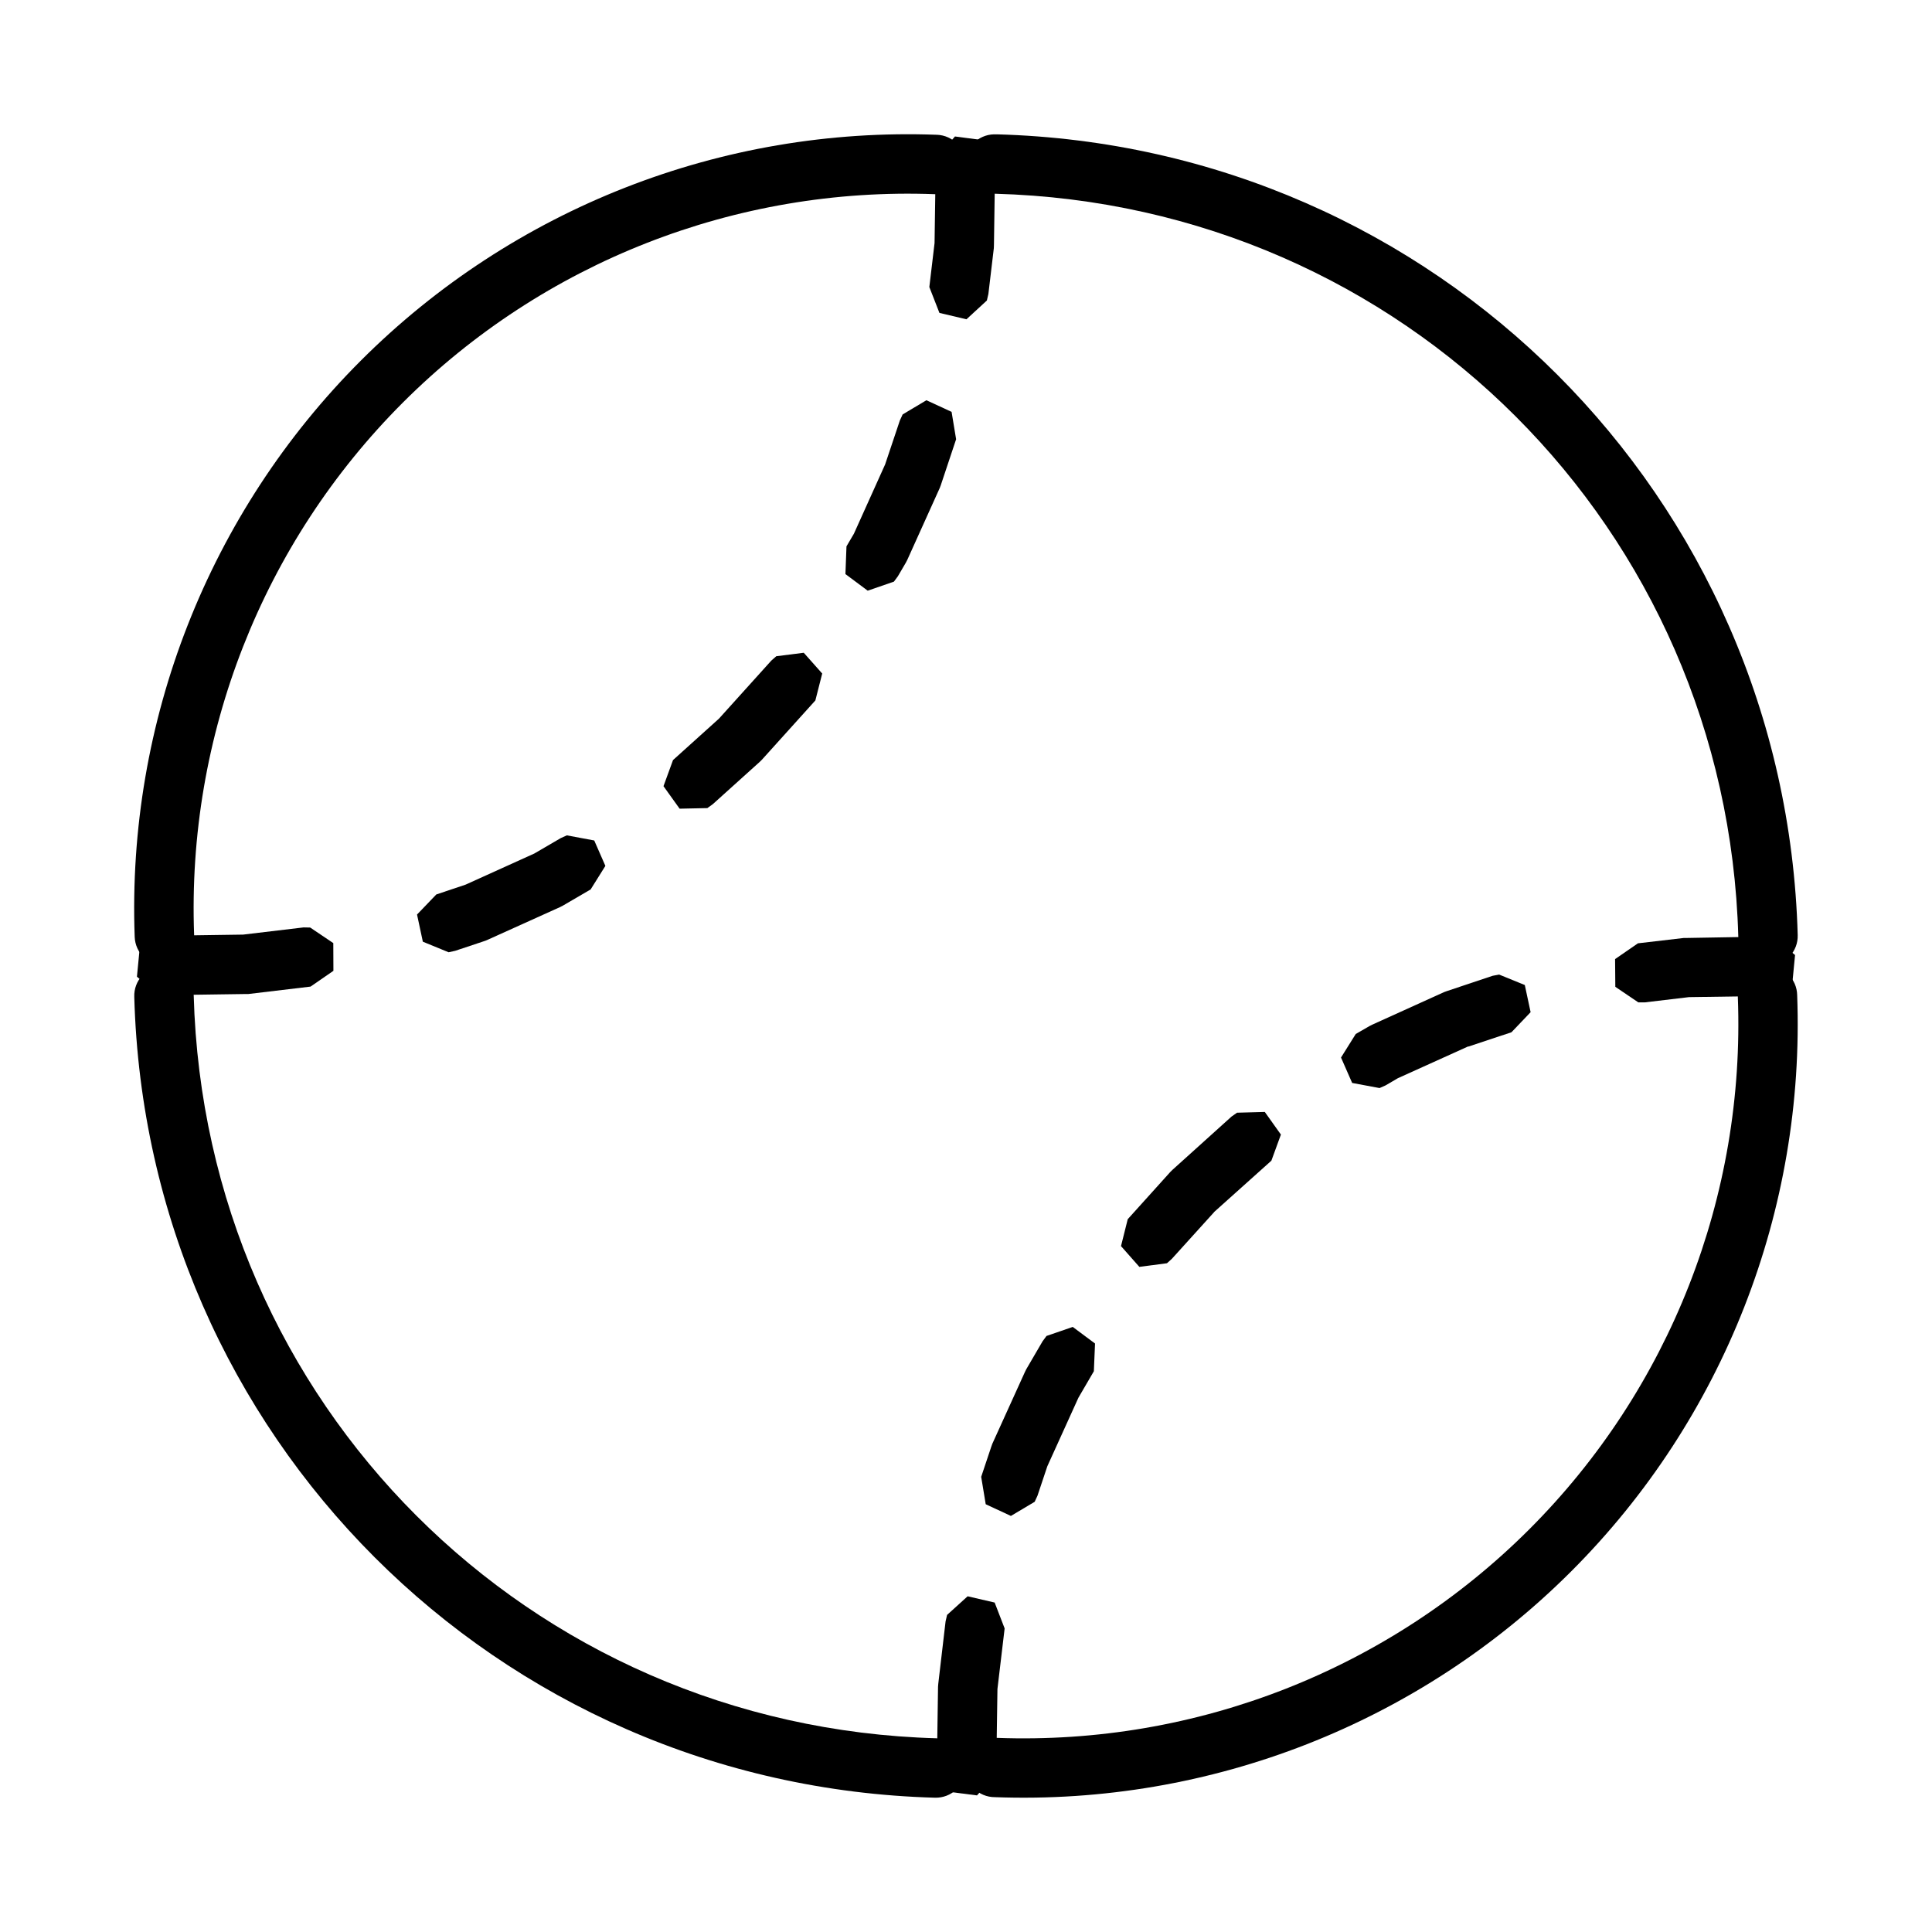
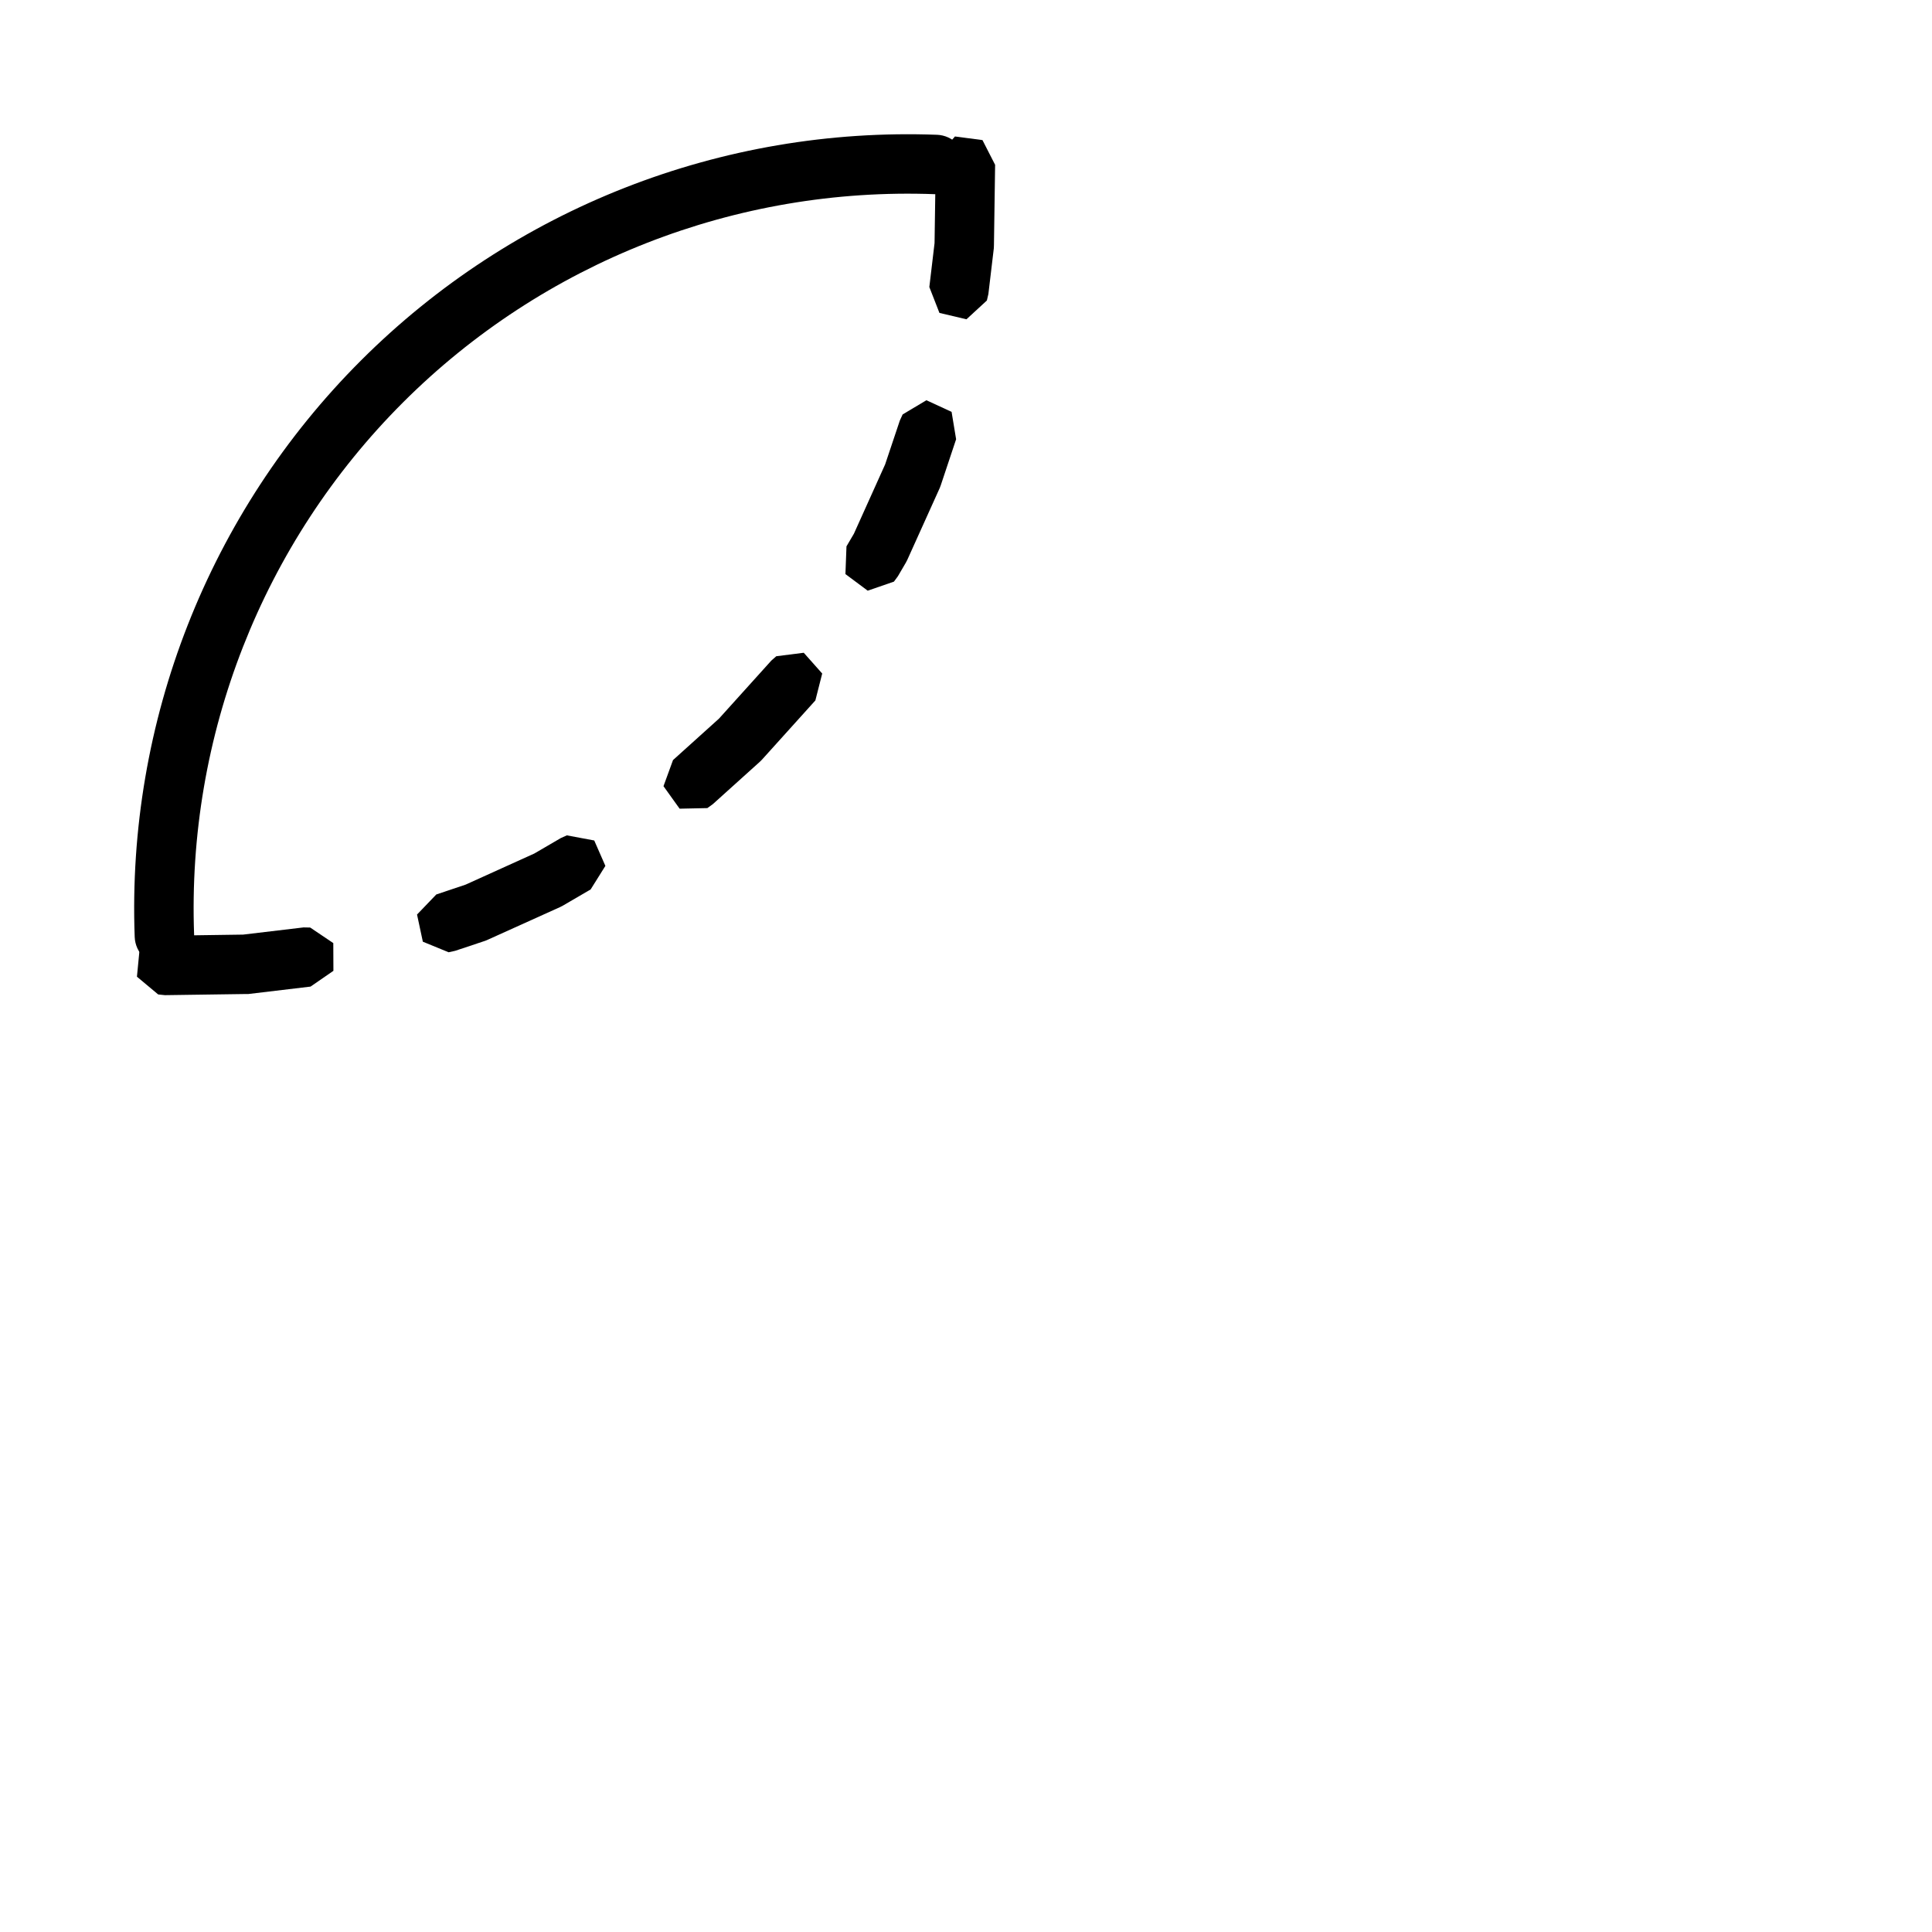
<svg xmlns="http://www.w3.org/2000/svg" fill="#000000" width="800px" height="800px" version="1.1" viewBox="144 144 512 512">
  <g>
-     <path d="m392.31 179.72c-57.062-2.144-112.36 19.531-152.68 59.84s-62.035 95.641-59.934 152.73c0.074 2.094 0.973 4.07 2.508 5.496 1.531 1.426 3.566 2.184 5.656 2.109 2.094-0.078 4.066-0.984 5.488-2.519 1.426-1.535 2.176-3.574 2.094-5.668-1.945-52.738 18.102-103.81 55.32-141.02 37.215-37.211 88.254-57.211 140.96-55.227 2.09 0.078 4.121-0.676 5.652-2.098 1.531-1.422 2.434-3.394 2.512-5.481 0.078-2.09-0.676-4.121-2.098-5.652s-3.394-2.434-5.481-2.512z" />
-     <path d="m617.92 402.25c1.461 1.434 2.305 3.383 2.348 5.43 2.144 57.062-19.527 112.39-59.836 152.7-40.309 40.312-95.656 61.992-152.75 59.887-2.144 0.012-4.203-0.852-5.695-2.394-1.496-1.543-2.293-3.625-2.215-5.769 0.082-2.144 1.035-4.16 2.637-5.586 1.605-1.426 3.723-2.137 5.863-1.965 52.738 1.945 103.81-18.082 141.03-55.301 37.215-37.215 57.227-88.281 55.246-140.99v0.004c-0.164-3.238 1.672-6.246 4.629-7.574 2.957-1.332 6.43-0.715 8.746 1.555z" />
-     <path d="m407.41 179.6c-2.09 0.047-4.07 0.926-5.512 2.438-1.441 1.508-2.227 3.531-2.176 5.617 0.102 4.348 3.707 7.793 8.055 7.688 108.13 2.957 193.93 88.746 196.89 196.89v0.004c0.047 2.094 0.926 4.082 2.445 5.523 1.516 1.445 3.547 2.223 5.641 2.168 2.094-0.059 4.078-0.945 5.516-2.469 1.434-1.523 2.207-3.555 2.141-5.648-3.191-116.26-95.957-209.03-212.21-212.21-0.266-0.012-0.531-0.012-0.797 0z" />
-     <path d="m187.12 400.02c-4.34 0.184-7.707 3.844-7.535 8.18 3.18 116.25 95.949 209.02 212.21 212.21 2.086 0.055 4.113-0.719 5.629-2.152 1.52-1.438 2.402-3.418 2.461-5.504 0.059-2.09-0.719-4.117-2.156-5.633-1.434-1.516-3.414-2.398-5.504-2.457-108.14-2.969-193.94-88.758-196.89-196.89-0.031-2.125-0.922-4.148-2.465-5.609-1.547-1.461-3.621-2.231-5.742-2.141z" />
-     <path d="m591.05 392.57h-0.801l-12.176 1.418-6.059 4.18 0.062 7.348 6.09 4.121h1.754l11.684-1.387 20.941-0.301 6.457-3.535 0.707-7.32-5.629-4.703-1.754-0.188zm-51.477 10.023-12.145 4.059-0.738 0.27-19.066 8.641-0.707 0.363-3.629 2.09-3.906 6.242 2.953 6.734 7.258 1.355 1.598-0.707 3.258-1.906 18.574-8.395h0.152l11.379-3.781 5.074-5.32-1.539-7.195-6.797-2.769zm-67.742 36.285-1.445 1.008-15.684 14.145-0.586 0.582-11.254 12.484-1.785 7.133 4.859 5.504 7.32-0.961 1.293-1.164 11.133-12.301 0.121-0.156 15.129-13.562 2.523-6.918-4.273-5.996zm-50.492 59.164-1.047 1.418-4.305 7.379-0.367 0.738-8.641 19.035-0.277 0.77-2.676 7.996 1.199 7.258 6.672 3.106 6.305-3.75 0.738-1.598 2.613-7.812 8.242-18.172 4.09-7.012 0.309-7.348-5.902-4.398zm-26.352 73.926-0.398 1.723-1.938 16.543-0.062 0.805-0.309 21.281 3.32 6.551 7.32 0.93 4.859-5.504 0.246-1.723 0.309-20.973 1.906-16.051-2.644-6.856-7.164-1.66z" />
+     <path d="m392.31 179.72c-57.062-2.144-112.36 19.531-152.68 59.84s-62.035 95.641-59.934 152.73c0.074 2.094 0.973 4.07 2.508 5.496 1.531 1.426 3.566 2.184 5.656 2.109 2.094-0.078 4.066-0.984 5.488-2.519 1.426-1.535 2.176-3.574 2.094-5.668-1.945-52.738 18.102-103.81 55.32-141.02 37.215-37.211 88.254-57.211 140.96-55.227 2.09 0.078 4.121-0.676 5.652-2.098 1.531-1.422 2.434-3.394 2.512-5.481 0.078-2.09-0.676-4.121-2.098-5.652s-3.394-2.434-5.481-2.512" />
    <path d="m392.19 185.72-0.215 1.723-0.309 20.973-1.383 11.652 2.676 6.856 7.164 1.691 5.41-4.981 0.398-1.723 1.445-12.148 0.031-0.836 0.309-21.25-3.352-6.551-7.289-0.961zm-8.98 68.109-0.738 1.598-3.906 11.652-8.273 18.359-1.969 3.352-0.277 7.348 5.902 4.398 6.949-2.398 1.047-1.418 2.121-3.629 0.367-0.707 8.609-19.066 0.277-0.738 4.059-12.176-1.199-7.258-6.672-3.078zm-33.488 64.082-1.324 1.164-13.867 15.375-12.176 10.977-2.523 6.918 4.273 5.965 7.348-0.156 1.445-1.039 12.453-11.223 0.586-0.582 14.145-15.684 1.812-7.133-4.891-5.504zm-57.102 48.188-7.012 4.09-18.203 8.242-7.781 2.613-5.106 5.32 1.539 7.195 6.828 2.801 1.723-0.379 8.027-2.676 0.738-0.316 19.066-8.609 0.707-0.363 7.379-4.305 3.906-6.242-2.953-6.734-7.258-1.355zm-68.172 23.676-16.02 1.906-20.973 0.301-6.457 3.535-0.707 7.32 5.629 4.703 1.785 0.188 21.25-0.301h0.832l16.512-1.969 6.059-4.18-0.031-7.348-6.121-4.121z" />
  </g>
</svg>